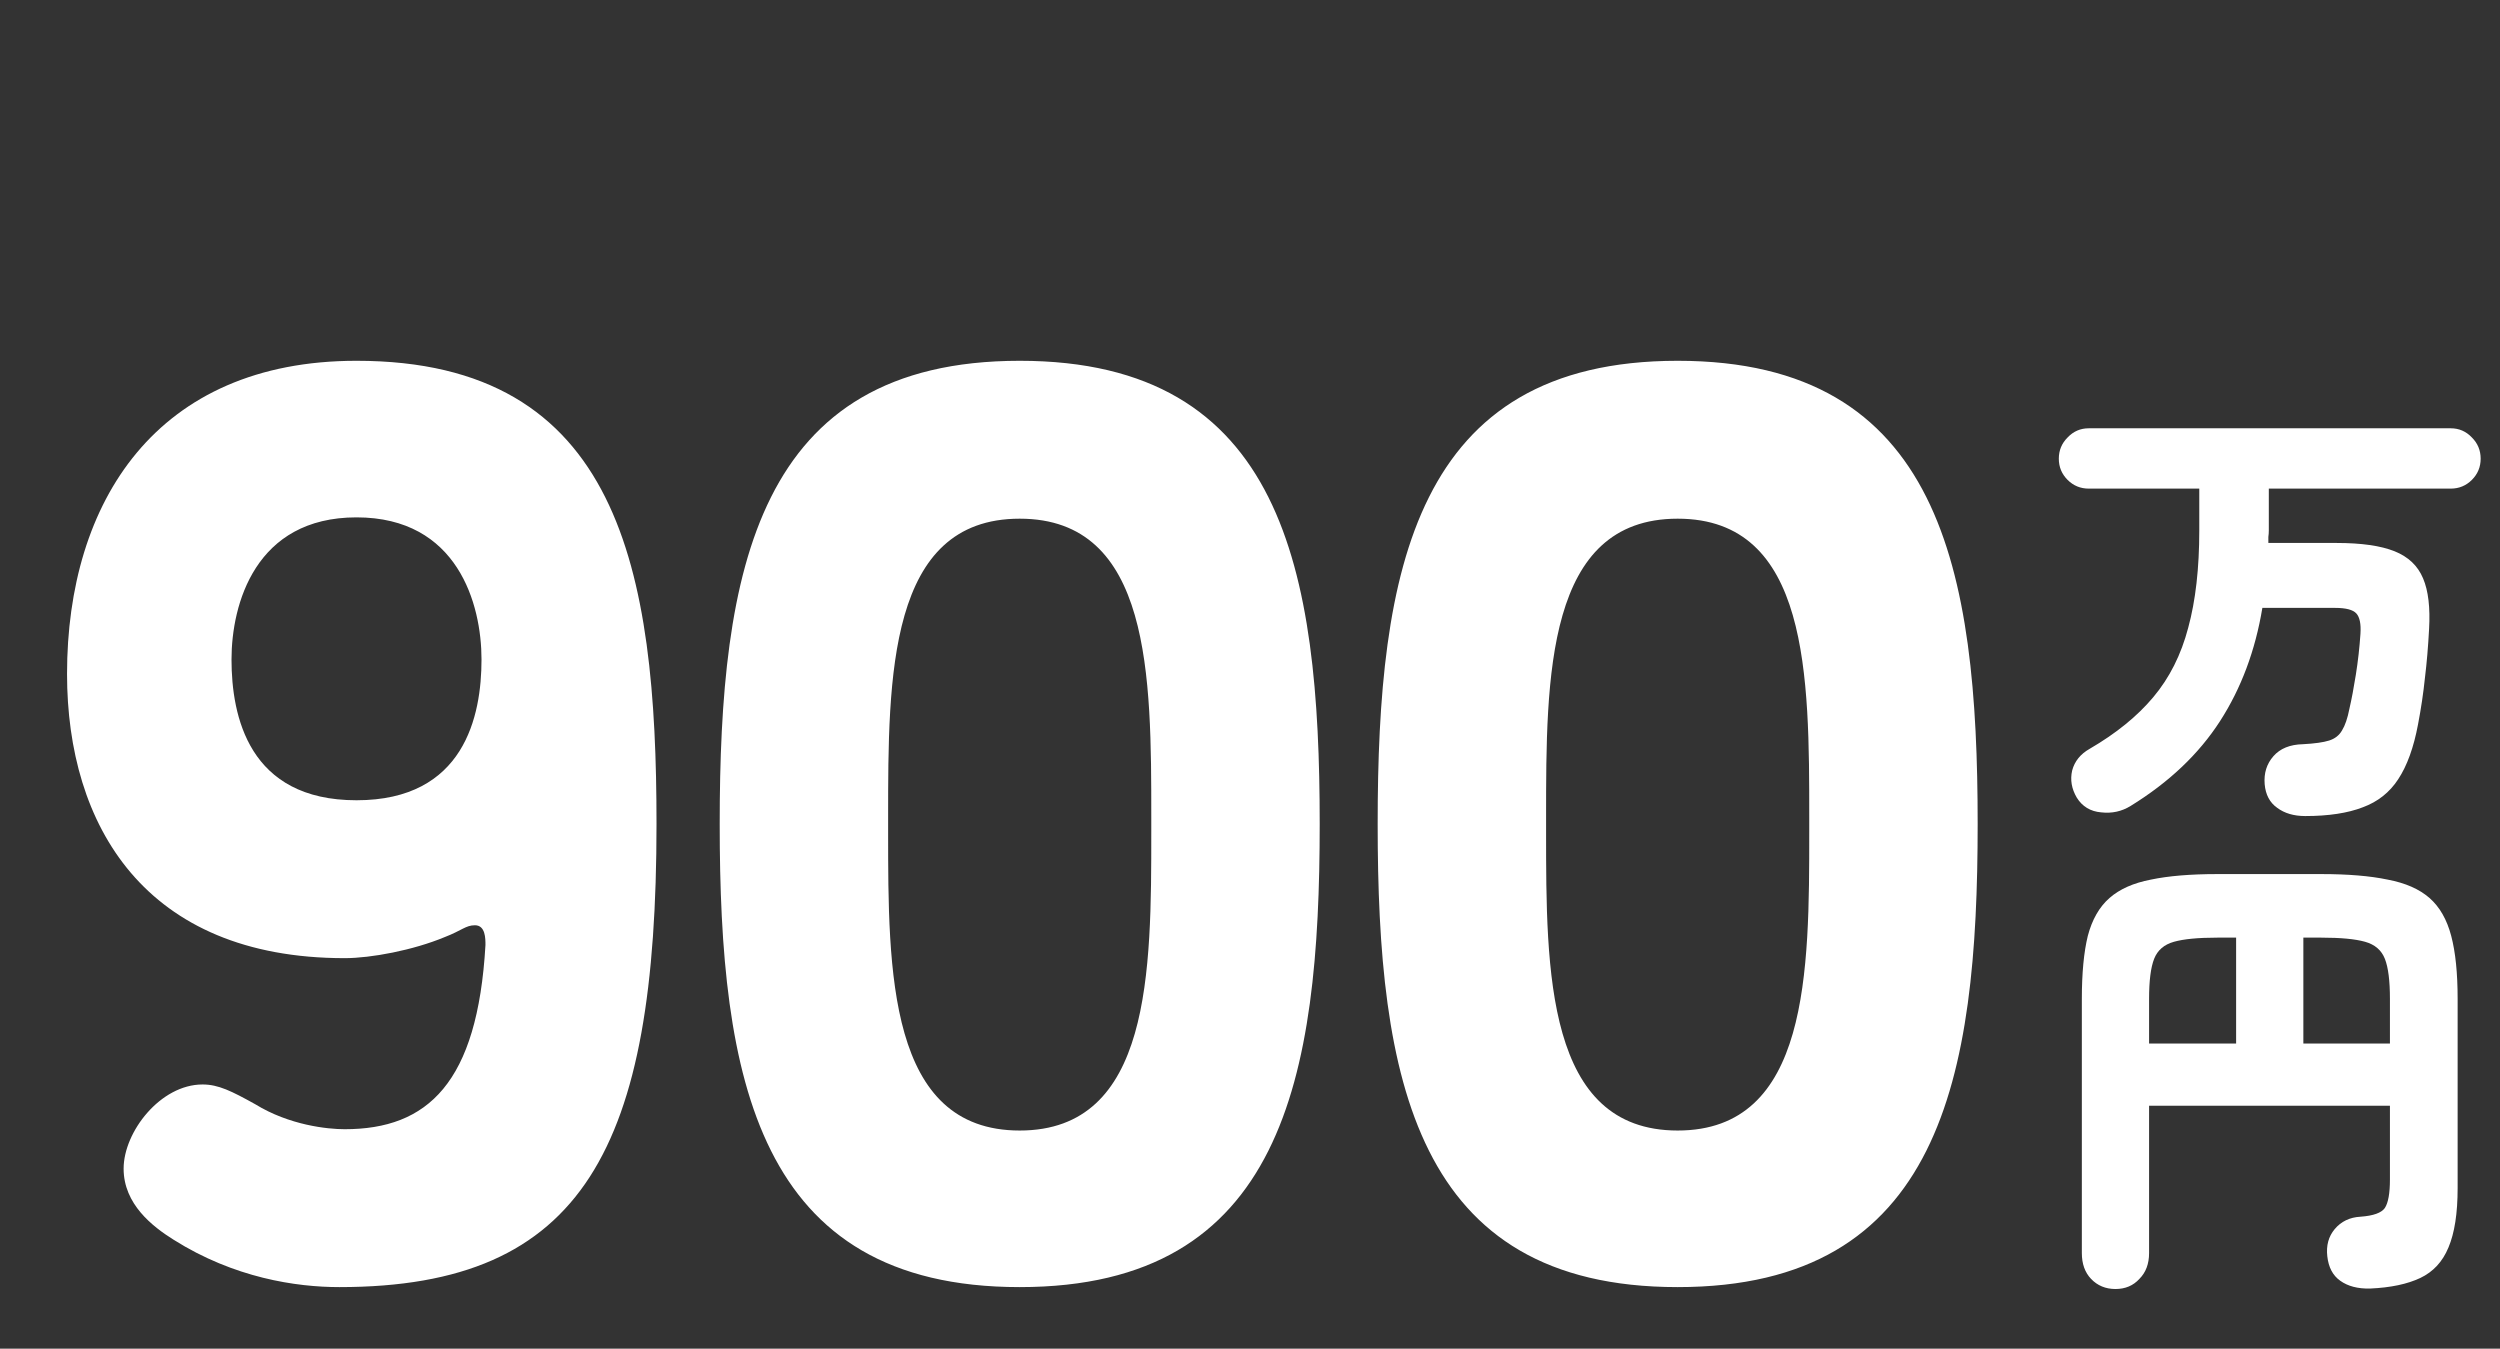
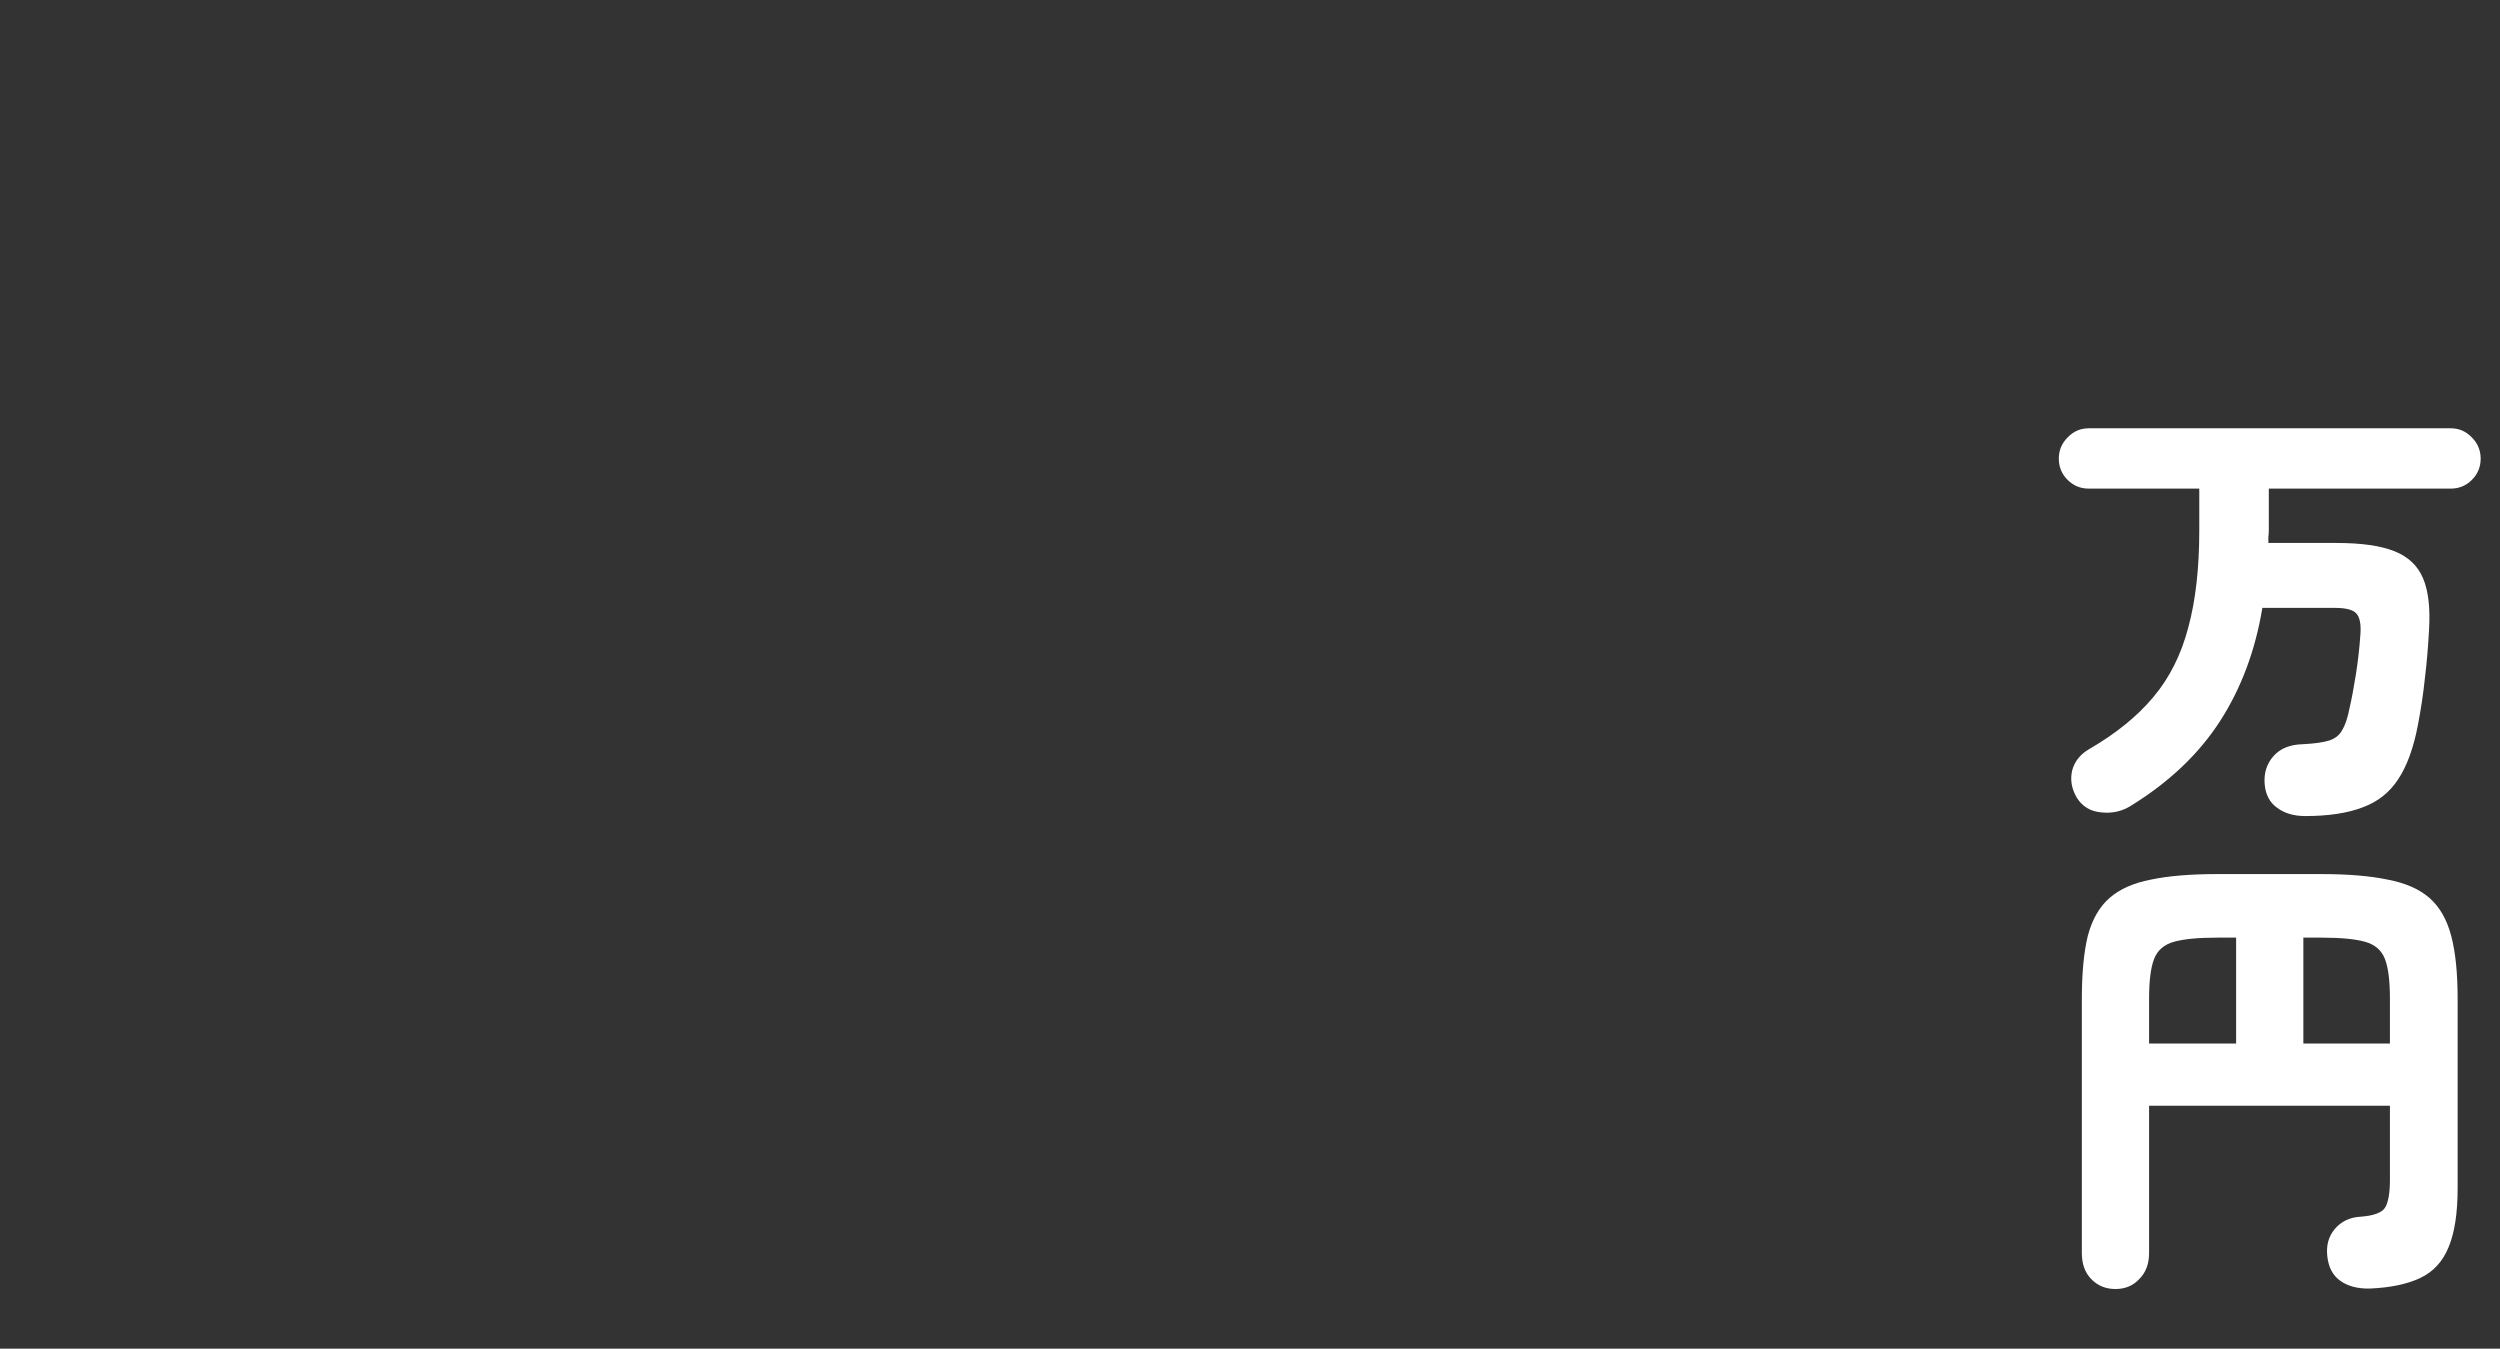
<svg xmlns="http://www.w3.org/2000/svg" width="76" height="41" viewBox="0 0 76 41" fill="none">
  <rect x="0" y="0" width="76" height="41" fill="#333333" stroke="none" />
-   <path d="M10.478 29.128C4.398 29.128 2.038 25.088 2.038 20.488C2.038 15.248 4.758 10.968 10.838 10.968C18.838 10.968 19.958 17.328 19.958 25.048C19.958 34.888 17.758 39.128 10.318 39.128C8.998 39.128 7.118 38.848 5.278 37.688C4.638 37.288 3.758 36.608 3.758 35.528C3.758 34.408 4.878 32.968 6.158 32.968C6.638 32.968 7.038 33.168 7.758 33.568C8.798 34.208 9.958 34.328 10.478 34.328C12.998 34.328 14.518 32.928 14.758 28.728C14.758 28.528 14.758 28.128 14.438 28.128C14.158 28.128 14.038 28.288 13.518 28.488C12.558 28.888 11.278 29.128 10.478 29.128ZM10.838 24.328C14.118 24.328 14.638 21.768 14.638 20.048C14.638 18.368 13.918 15.728 10.838 15.728C7.758 15.728 7.038 18.368 7.038 20.048C7.038 21.768 7.558 24.328 10.838 24.328ZM30.999 10.968C38.999 10.968 40.119 17.328 40.119 25.048C40.119 32.768 38.999 39.128 30.999 39.128C22.999 39.128 21.879 32.768 21.879 25.048C21.879 17.328 22.999 10.968 30.999 10.968ZM30.999 34.368C34.999 34.368 34.999 29.528 34.999 25.288V24.848C34.999 20.568 34.999 15.768 30.999 15.768C26.999 15.768 26.999 20.568 26.999 24.848V25.288C26.999 29.528 26.999 34.368 30.999 34.368ZM51.001 10.968C59.001 10.968 60.121 17.328 60.121 25.048C60.121 32.768 59.001 39.128 51.001 39.128C43.001 39.128 41.881 32.768 41.881 25.048C41.881 17.328 43.001 10.968 51.001 10.968ZM51.001 34.368C55.001 34.368 55.001 29.528 55.001 25.288V24.848C55.001 20.568 55.001 15.768 51.001 15.768C47.001 15.768 47.001 20.568 47.001 24.848V25.288C47.001 29.528 47.001 34.368 51.001 34.368Z" fill="white" />
  <path d="M70.078 24.808C69.733 24.808 69.448 24.724 69.224 24.556C69 24.397 68.874 24.159 68.846 23.842C68.818 23.506 68.907 23.221 69.112 22.988C69.317 22.754 69.616 22.633 70.008 22.624C70.363 22.605 70.629 22.568 70.806 22.512C70.983 22.456 71.114 22.353 71.198 22.204C71.291 22.054 71.366 21.835 71.422 21.546C71.487 21.266 71.553 20.92 71.618 20.51C71.683 20.099 71.73 19.684 71.758 19.264C71.777 18.965 71.735 18.76 71.632 18.648C71.529 18.536 71.315 18.48 70.988 18.48H68.776C68.561 19.777 68.132 20.925 67.488 21.924C66.844 22.922 65.939 23.781 64.772 24.5C64.501 24.668 64.203 24.733 63.876 24.696C63.549 24.668 63.302 24.518 63.134 24.248C62.975 23.977 62.929 23.702 62.994 23.422C63.069 23.142 63.246 22.922 63.526 22.764C64.329 22.297 64.973 21.774 65.458 21.196C65.953 20.608 66.307 19.903 66.522 19.082C66.746 18.26 66.858 17.276 66.858 16.128V14.854H63.498C63.246 14.854 63.031 14.765 62.854 14.588C62.677 14.41 62.588 14.196 62.588 13.944C62.588 13.692 62.677 13.477 62.854 13.3C63.031 13.113 63.246 13.02 63.498 13.02H74.502C74.754 13.02 74.969 13.113 75.146 13.3C75.323 13.477 75.412 13.692 75.412 13.944C75.412 14.196 75.323 14.41 75.146 14.588C74.969 14.765 74.754 14.854 74.502 14.854H68.972V16.128C68.972 16.193 68.967 16.258 68.958 16.324C68.958 16.38 68.958 16.44 68.958 16.506H71.03C71.786 16.506 72.374 16.59 72.794 16.758C73.214 16.926 73.503 17.201 73.662 17.584C73.821 17.957 73.881 18.47 73.844 19.124C73.816 19.656 73.774 20.15 73.718 20.608C73.671 21.065 73.601 21.536 73.508 22.022C73.377 22.722 73.177 23.277 72.906 23.688C72.645 24.089 72.285 24.374 71.828 24.542C71.371 24.719 70.787 24.808 70.078 24.808ZM64.31 39.186C64.011 39.186 63.764 39.083 63.568 38.878C63.381 38.682 63.288 38.42 63.288 38.094V30.366C63.288 29.582 63.349 28.942 63.47 28.448C63.601 27.953 63.82 27.57 64.128 27.3C64.436 27.029 64.856 26.842 65.388 26.74C65.92 26.628 66.592 26.572 67.404 26.572H70.568C71.38 26.572 72.052 26.628 72.584 26.74C73.125 26.842 73.55 27.029 73.858 27.3C74.166 27.57 74.385 27.953 74.516 28.448C74.647 28.942 74.712 29.582 74.712 30.366V36.12C74.712 36.885 74.619 37.487 74.432 37.926C74.255 38.355 73.97 38.663 73.578 38.85C73.186 39.036 72.677 39.144 72.052 39.172C71.679 39.181 71.375 39.102 71.142 38.934C70.918 38.775 70.787 38.528 70.75 38.192C70.713 37.865 70.787 37.59 70.974 37.366C71.17 37.132 71.431 37.006 71.758 36.988C72.15 36.96 72.397 36.871 72.5 36.722C72.603 36.563 72.654 36.274 72.654 35.854V33.614H65.332V38.094C65.332 38.42 65.234 38.682 65.038 38.878C64.851 39.083 64.609 39.186 64.31 39.186ZM65.332 31.724H67.978V28.504H67.404C66.825 28.504 66.387 28.546 66.088 28.63C65.789 28.714 65.589 28.886 65.486 29.148C65.383 29.409 65.332 29.815 65.332 30.366V31.724ZM70.022 31.724H72.654V30.366C72.654 29.815 72.603 29.409 72.5 29.148C72.397 28.886 72.197 28.714 71.898 28.63C71.599 28.546 71.156 28.504 70.568 28.504H70.022V31.724Z" fill="white" />
</svg>